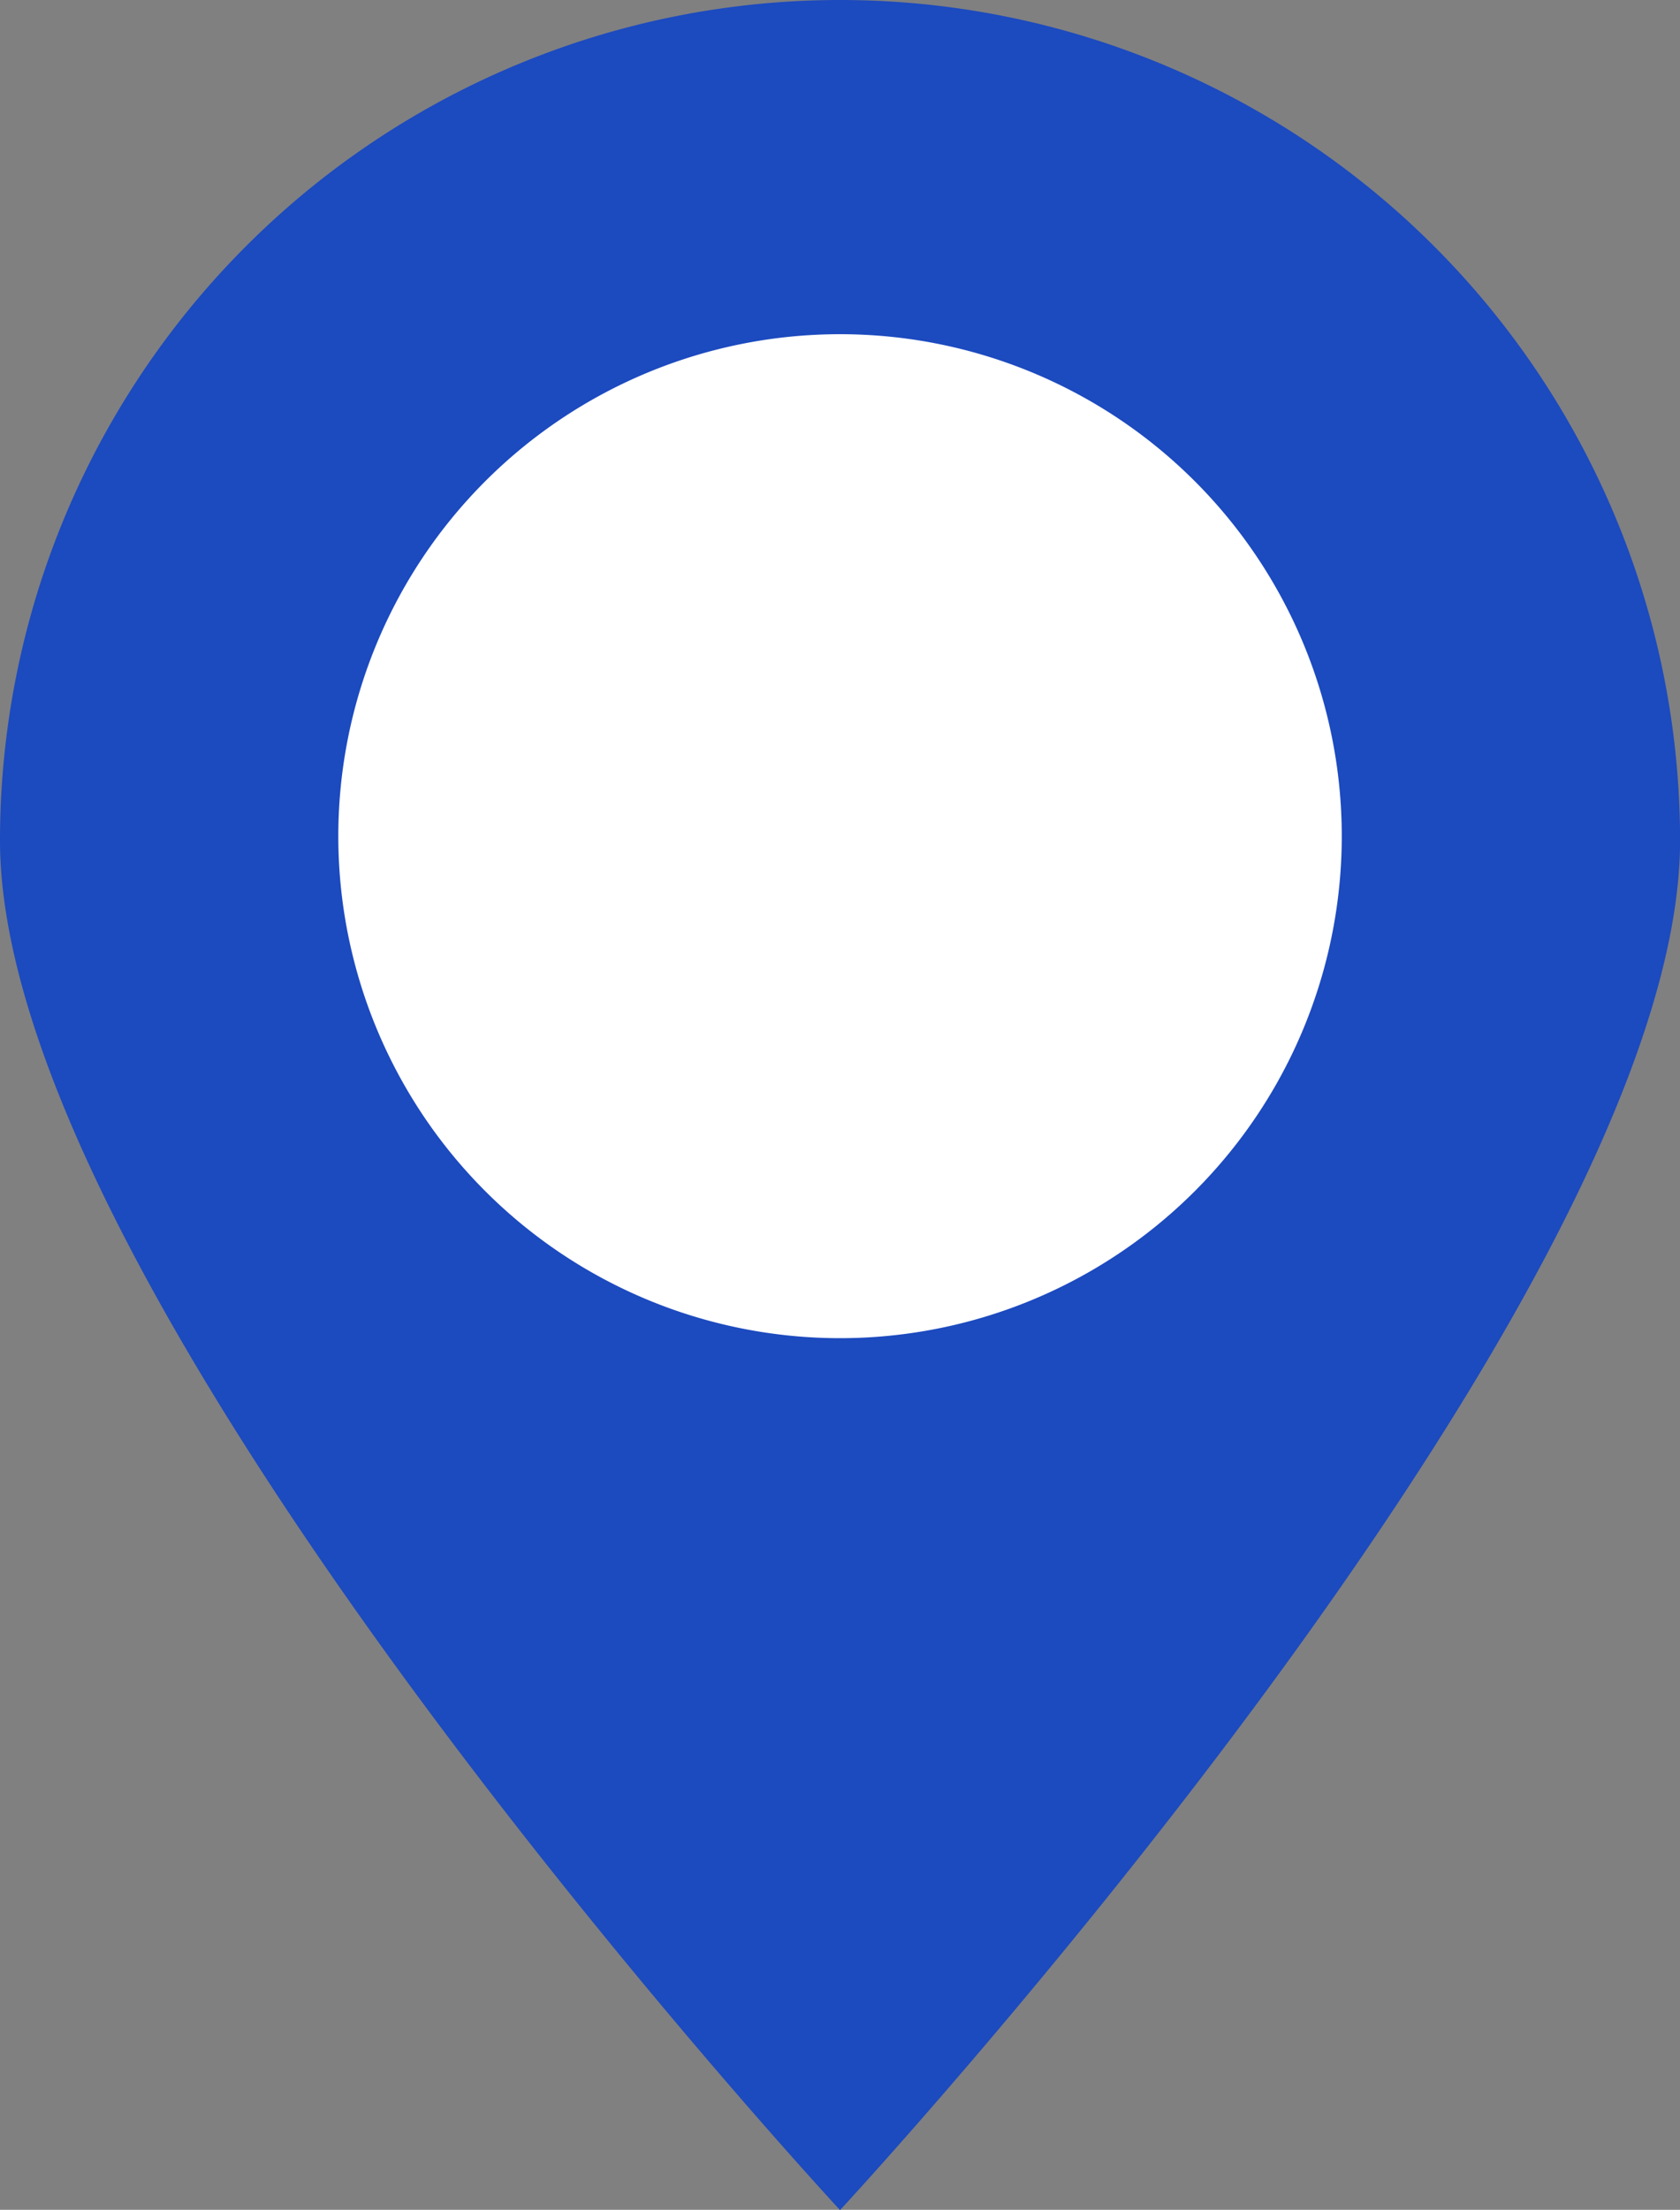
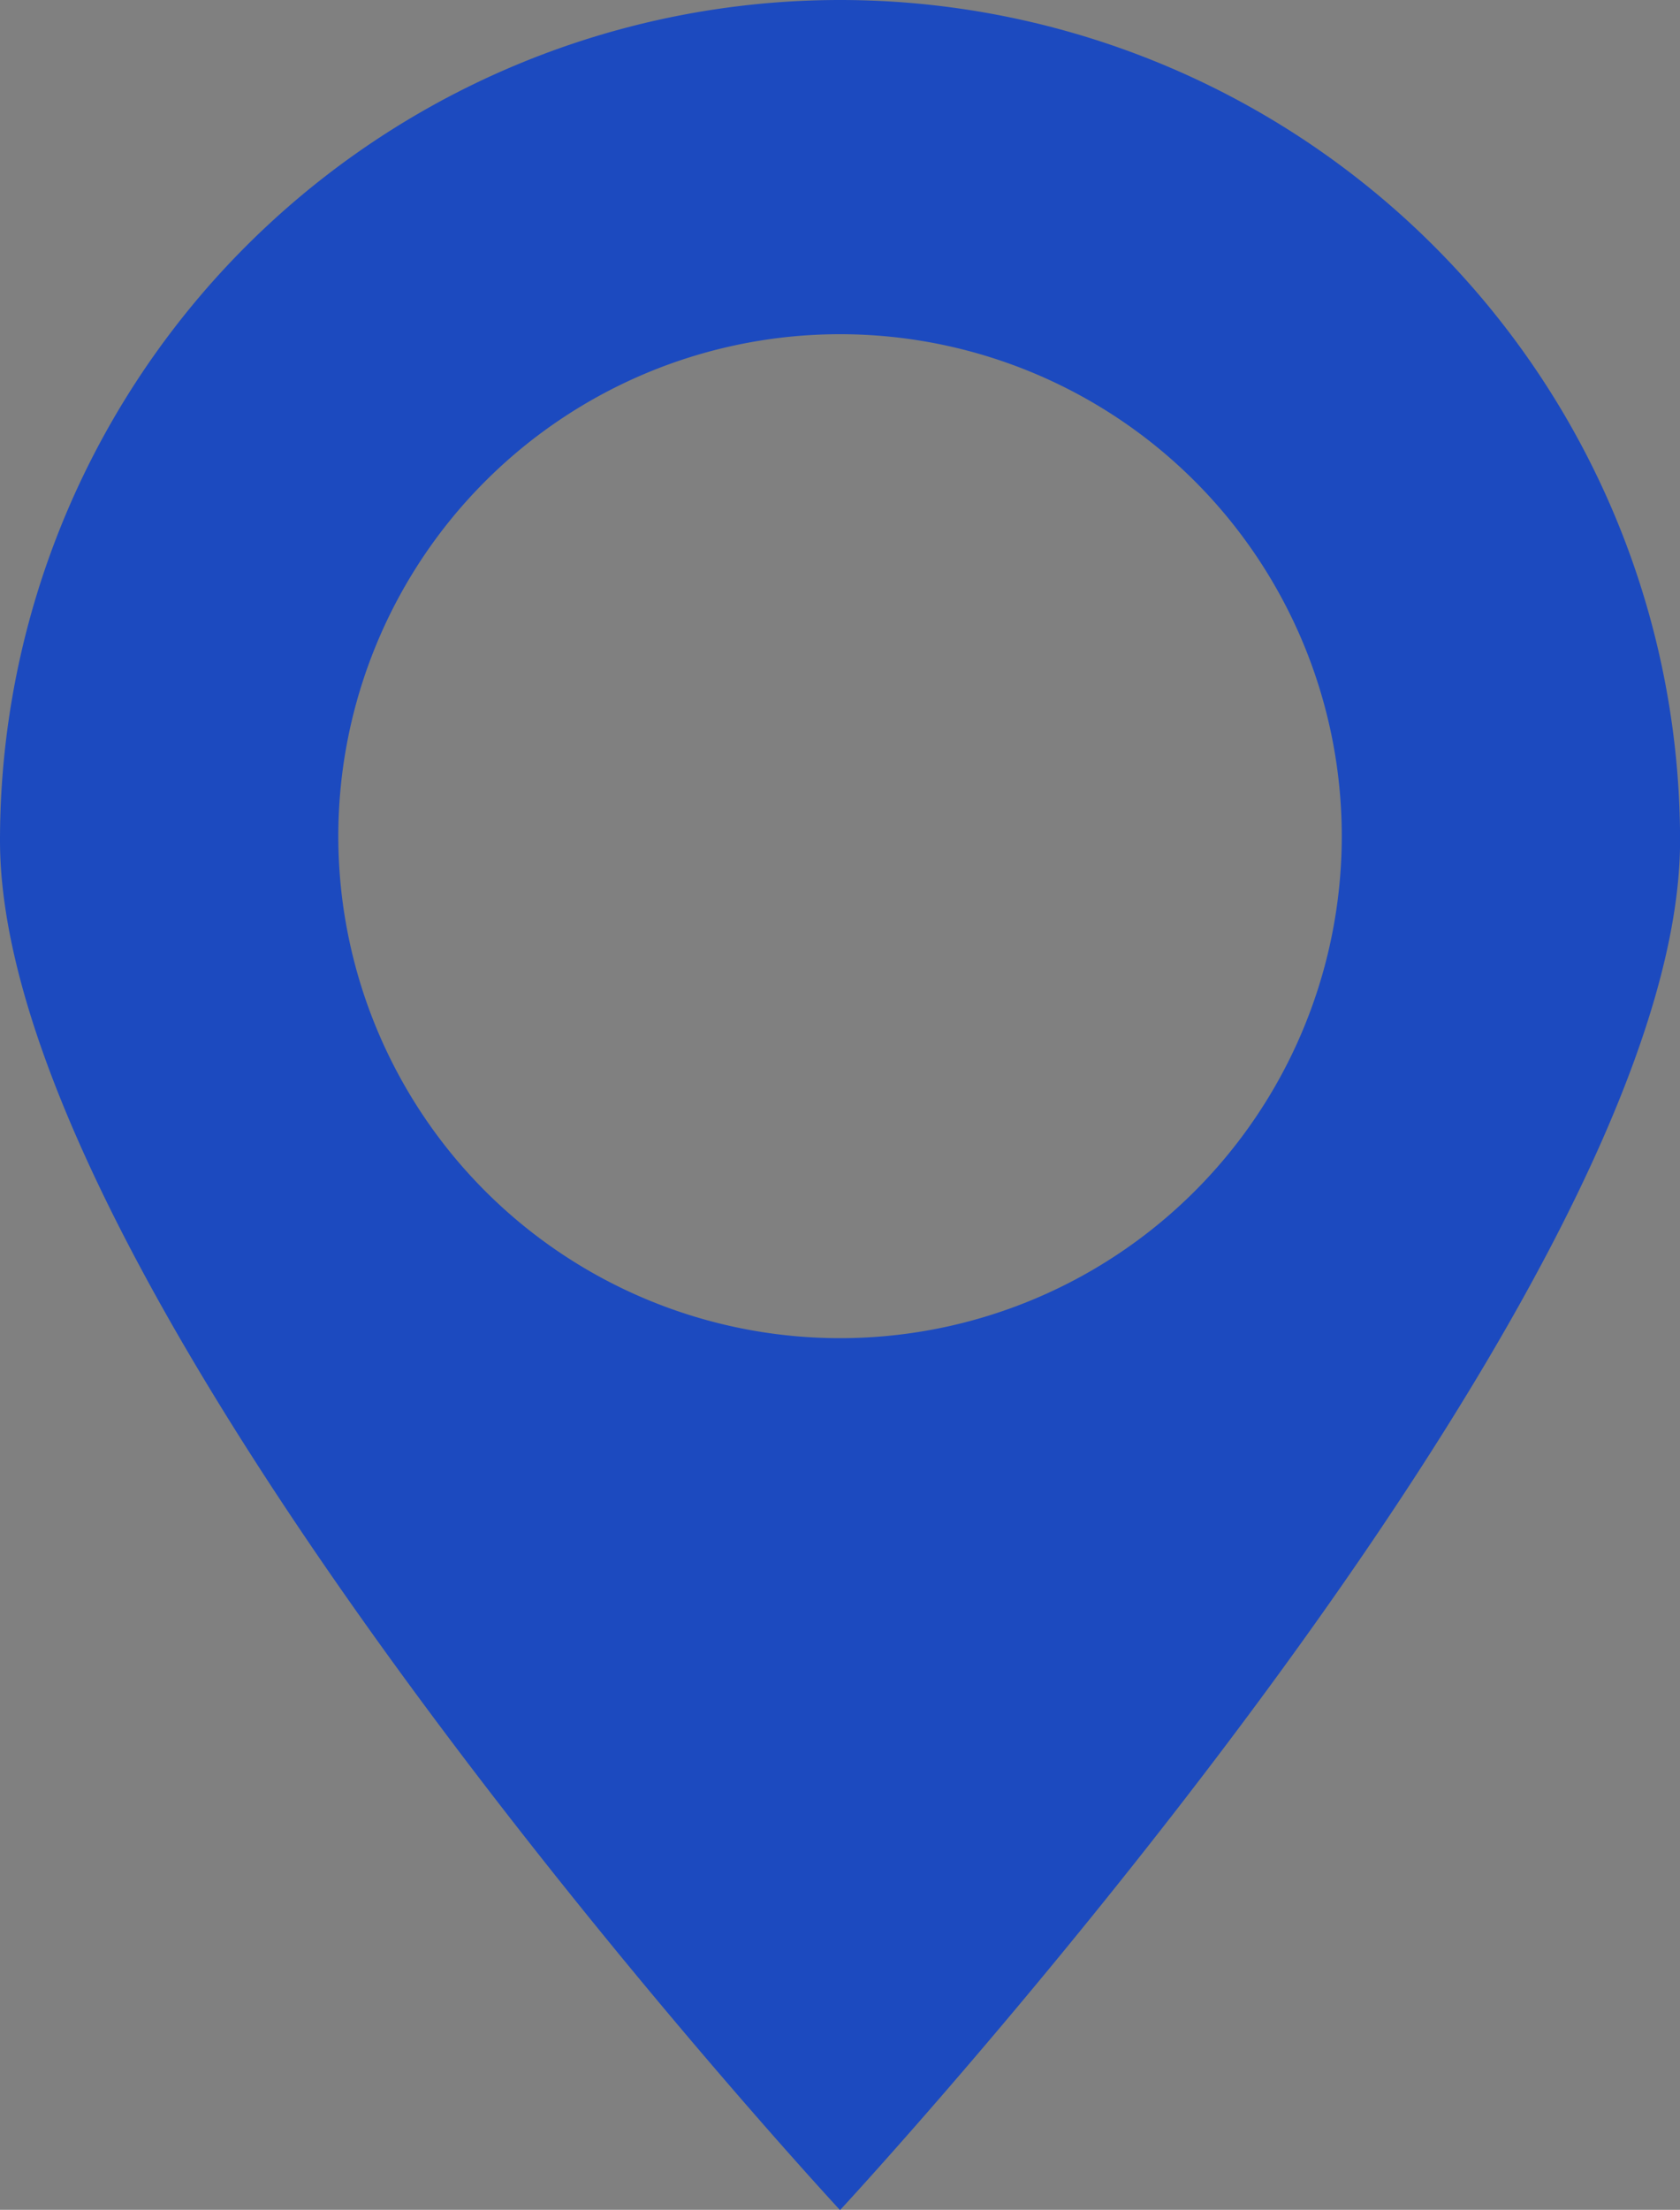
<svg xmlns="http://www.w3.org/2000/svg" width="23.563" height="30.978" viewBox="0 0 23.563 30.978">
  <rect x="0" y="0" width="23.563" height="30.978" fill="#808080" stroke="none" />
  <g id="Group_2800" data-name="Group 2800" transform="translate(-739.23 -492)">
-     <circle id="Ellipse_35" data-name="Ellipse 35" cx="7.941" cy="7.941" r="7.941" transform="translate(743.07 495.97)" fill="#fff" />
    <g id="Group_2738" data-name="Group 2738" transform="translate(739.23 492)">
      <g id="Group_2741" data-name="Group 2741" transform="translate(0 0)">
        <path id="Path_2400" data-name="Path 2400" d="M11.782,0A11.782,11.782,0,0,0,0,11.782c0,6.506,11.782,19.2,11.782,19.2s11.782-12.69,11.782-19.2A11.782,11.782,0,0,0,11.782,0m0,18.759a7.037,7.037,0,1,1,7.037-7.037,7.037,7.037,0,0,1-7.037,7.037" fill="#1c4abf" />
      </g>
    </g>
  </g>
</svg>